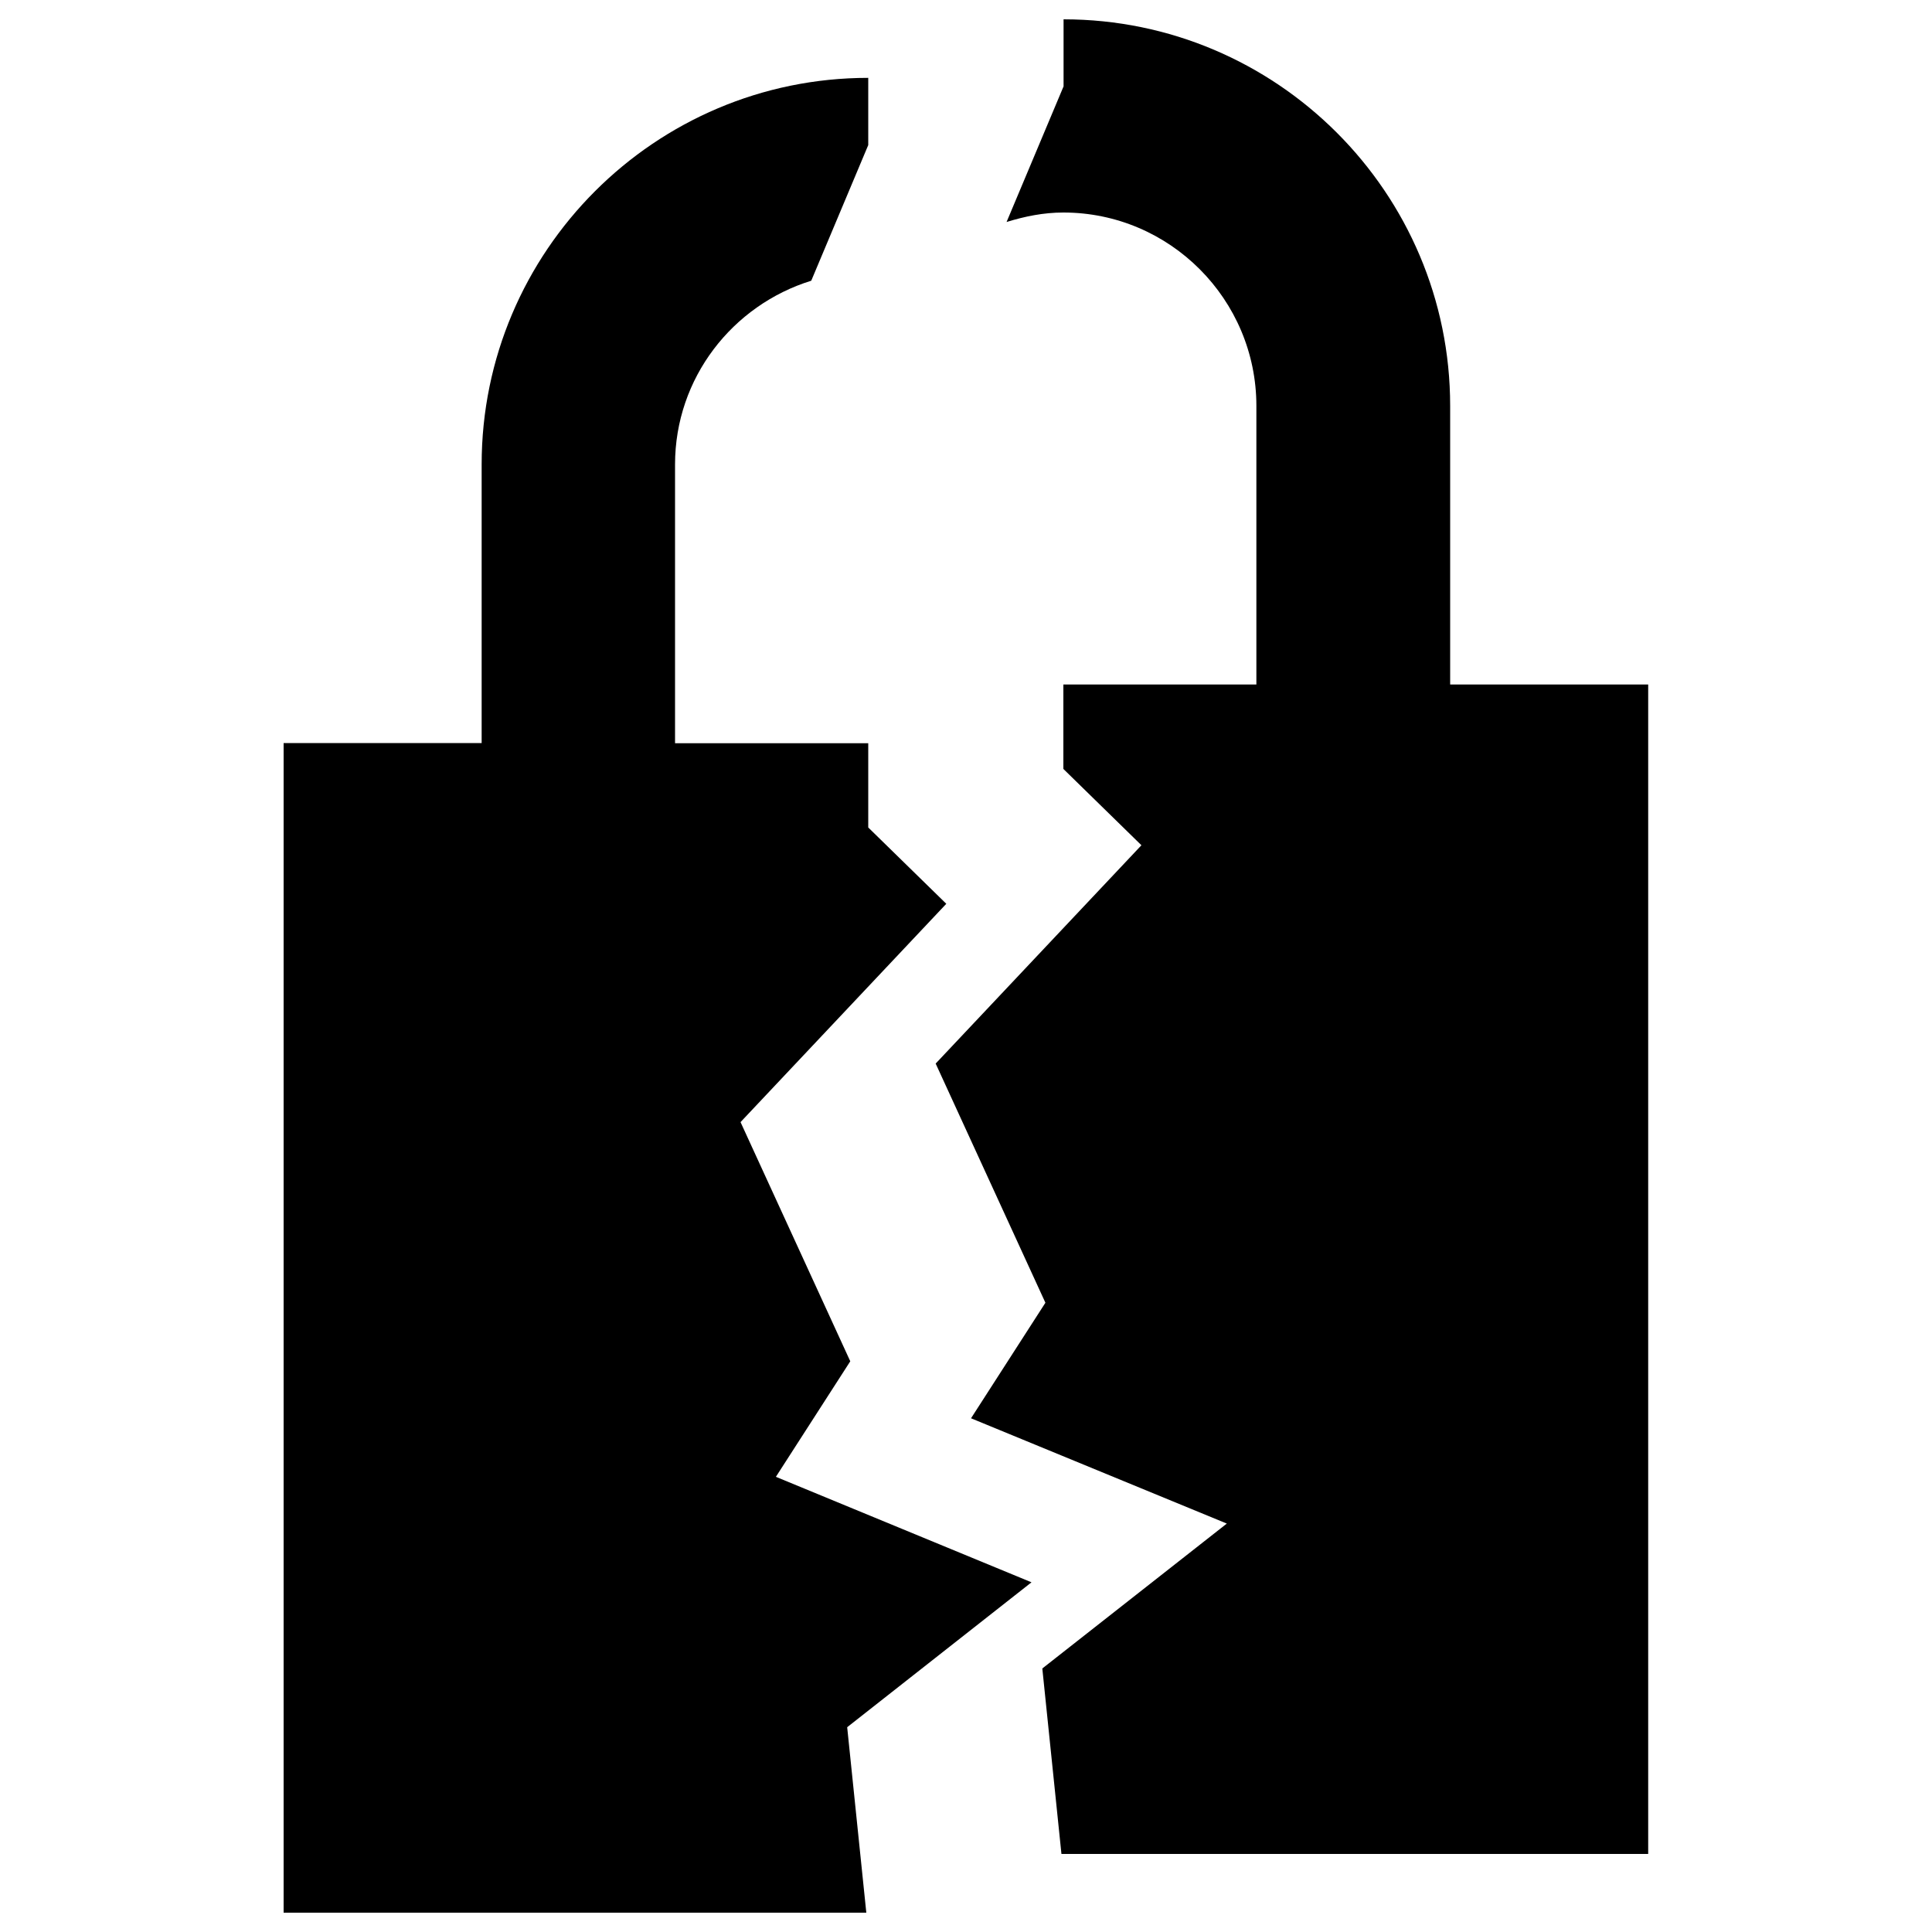
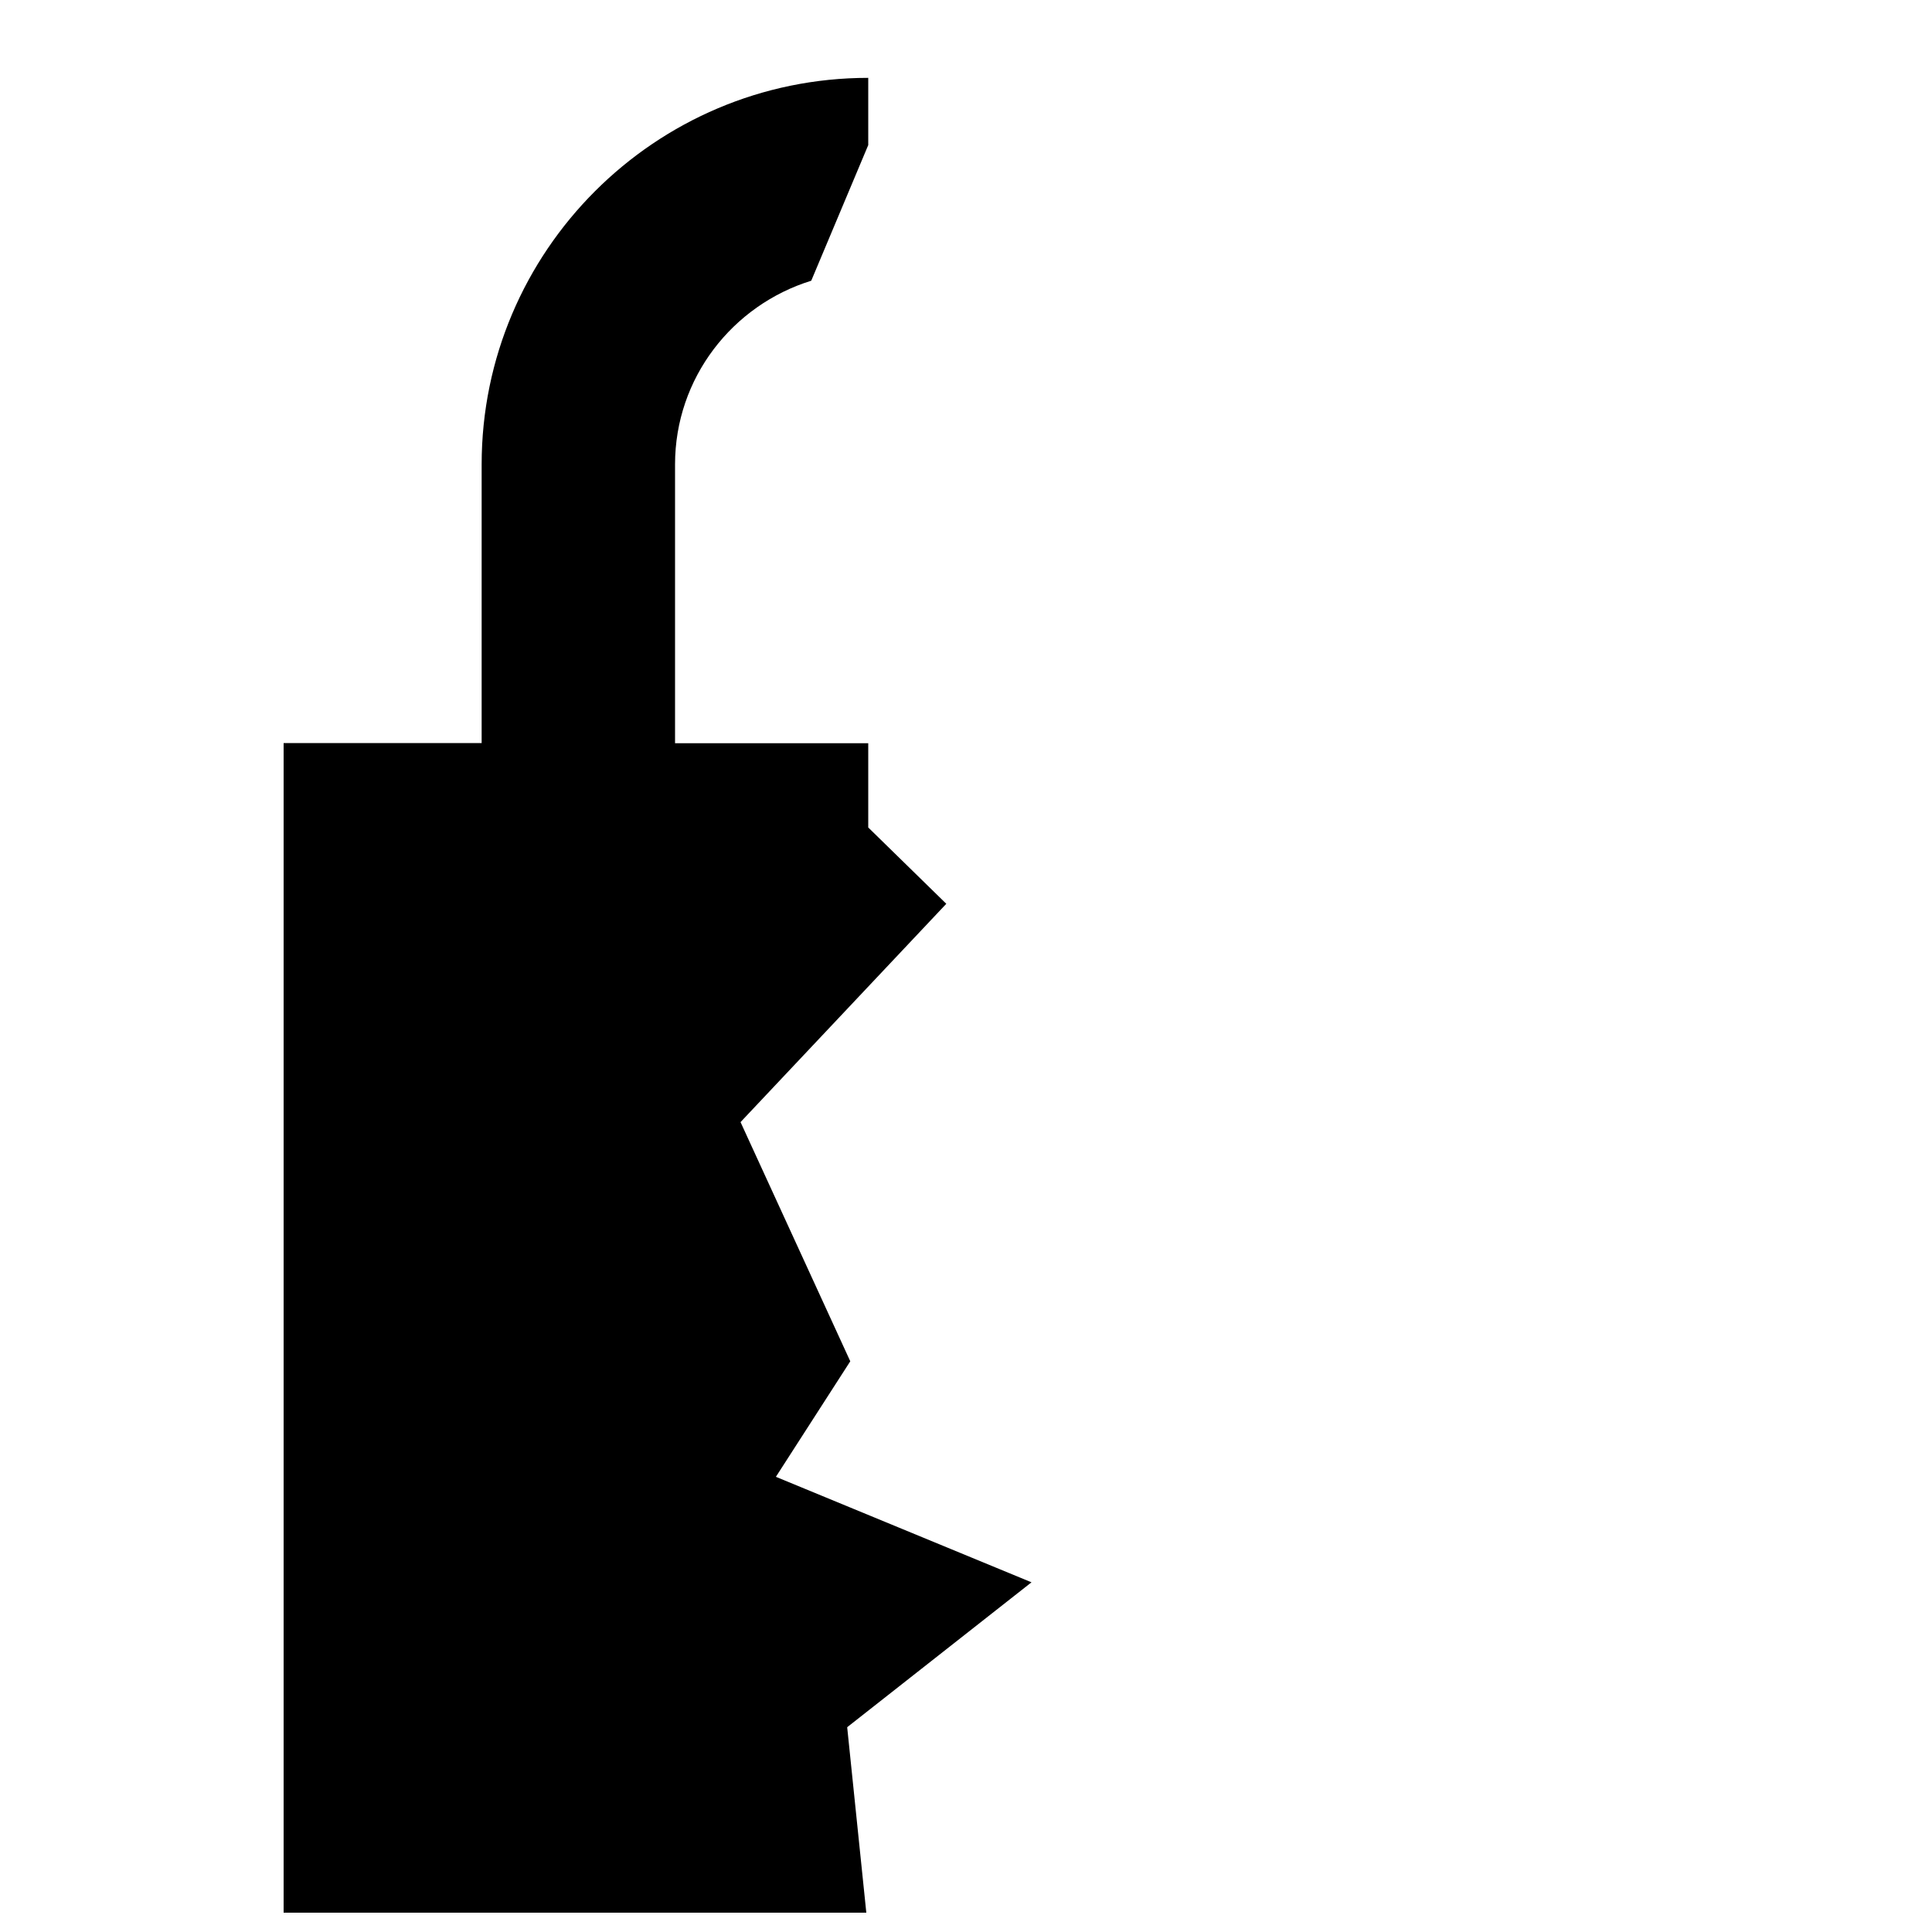
<svg xmlns="http://www.w3.org/2000/svg" viewBox="0 0 1000 1000">
  <title>Broken Padlock svg icon</title>
  <g>
    <g>
-       <path d="M750.6,354.3V210.1C750.6,99.7,660.8,10,550.5,10v34.7L521,114.9c9.4-2.9,19.1-4.9,29.4-4.9c55.1,0,99.9,45,99.9,100.1v144.2h-99.9V398l40.4,39.5l-106.5,113l56.8,123.8l-38.5,59.8l132.4,54.5l-95.5,75l9.9,96h303.7V354.3H750.6z" />
      <path d="M401.6,764.4l38.5-59.8l-56.8-123.8l106.5-113l-40.4-39.5v-43.6h-100V240.4c0-44.8,29.8-82.5,70.5-95.1l29.5-70.2V40.3c0,0,0,0,0,0c-110.3,0-200.1,89.7-200.1,200.1v144.2H146.8V990h301.6l-9.9-96l95.4-75L401.6,764.4z" />
    </g>
  </g>
</svg>